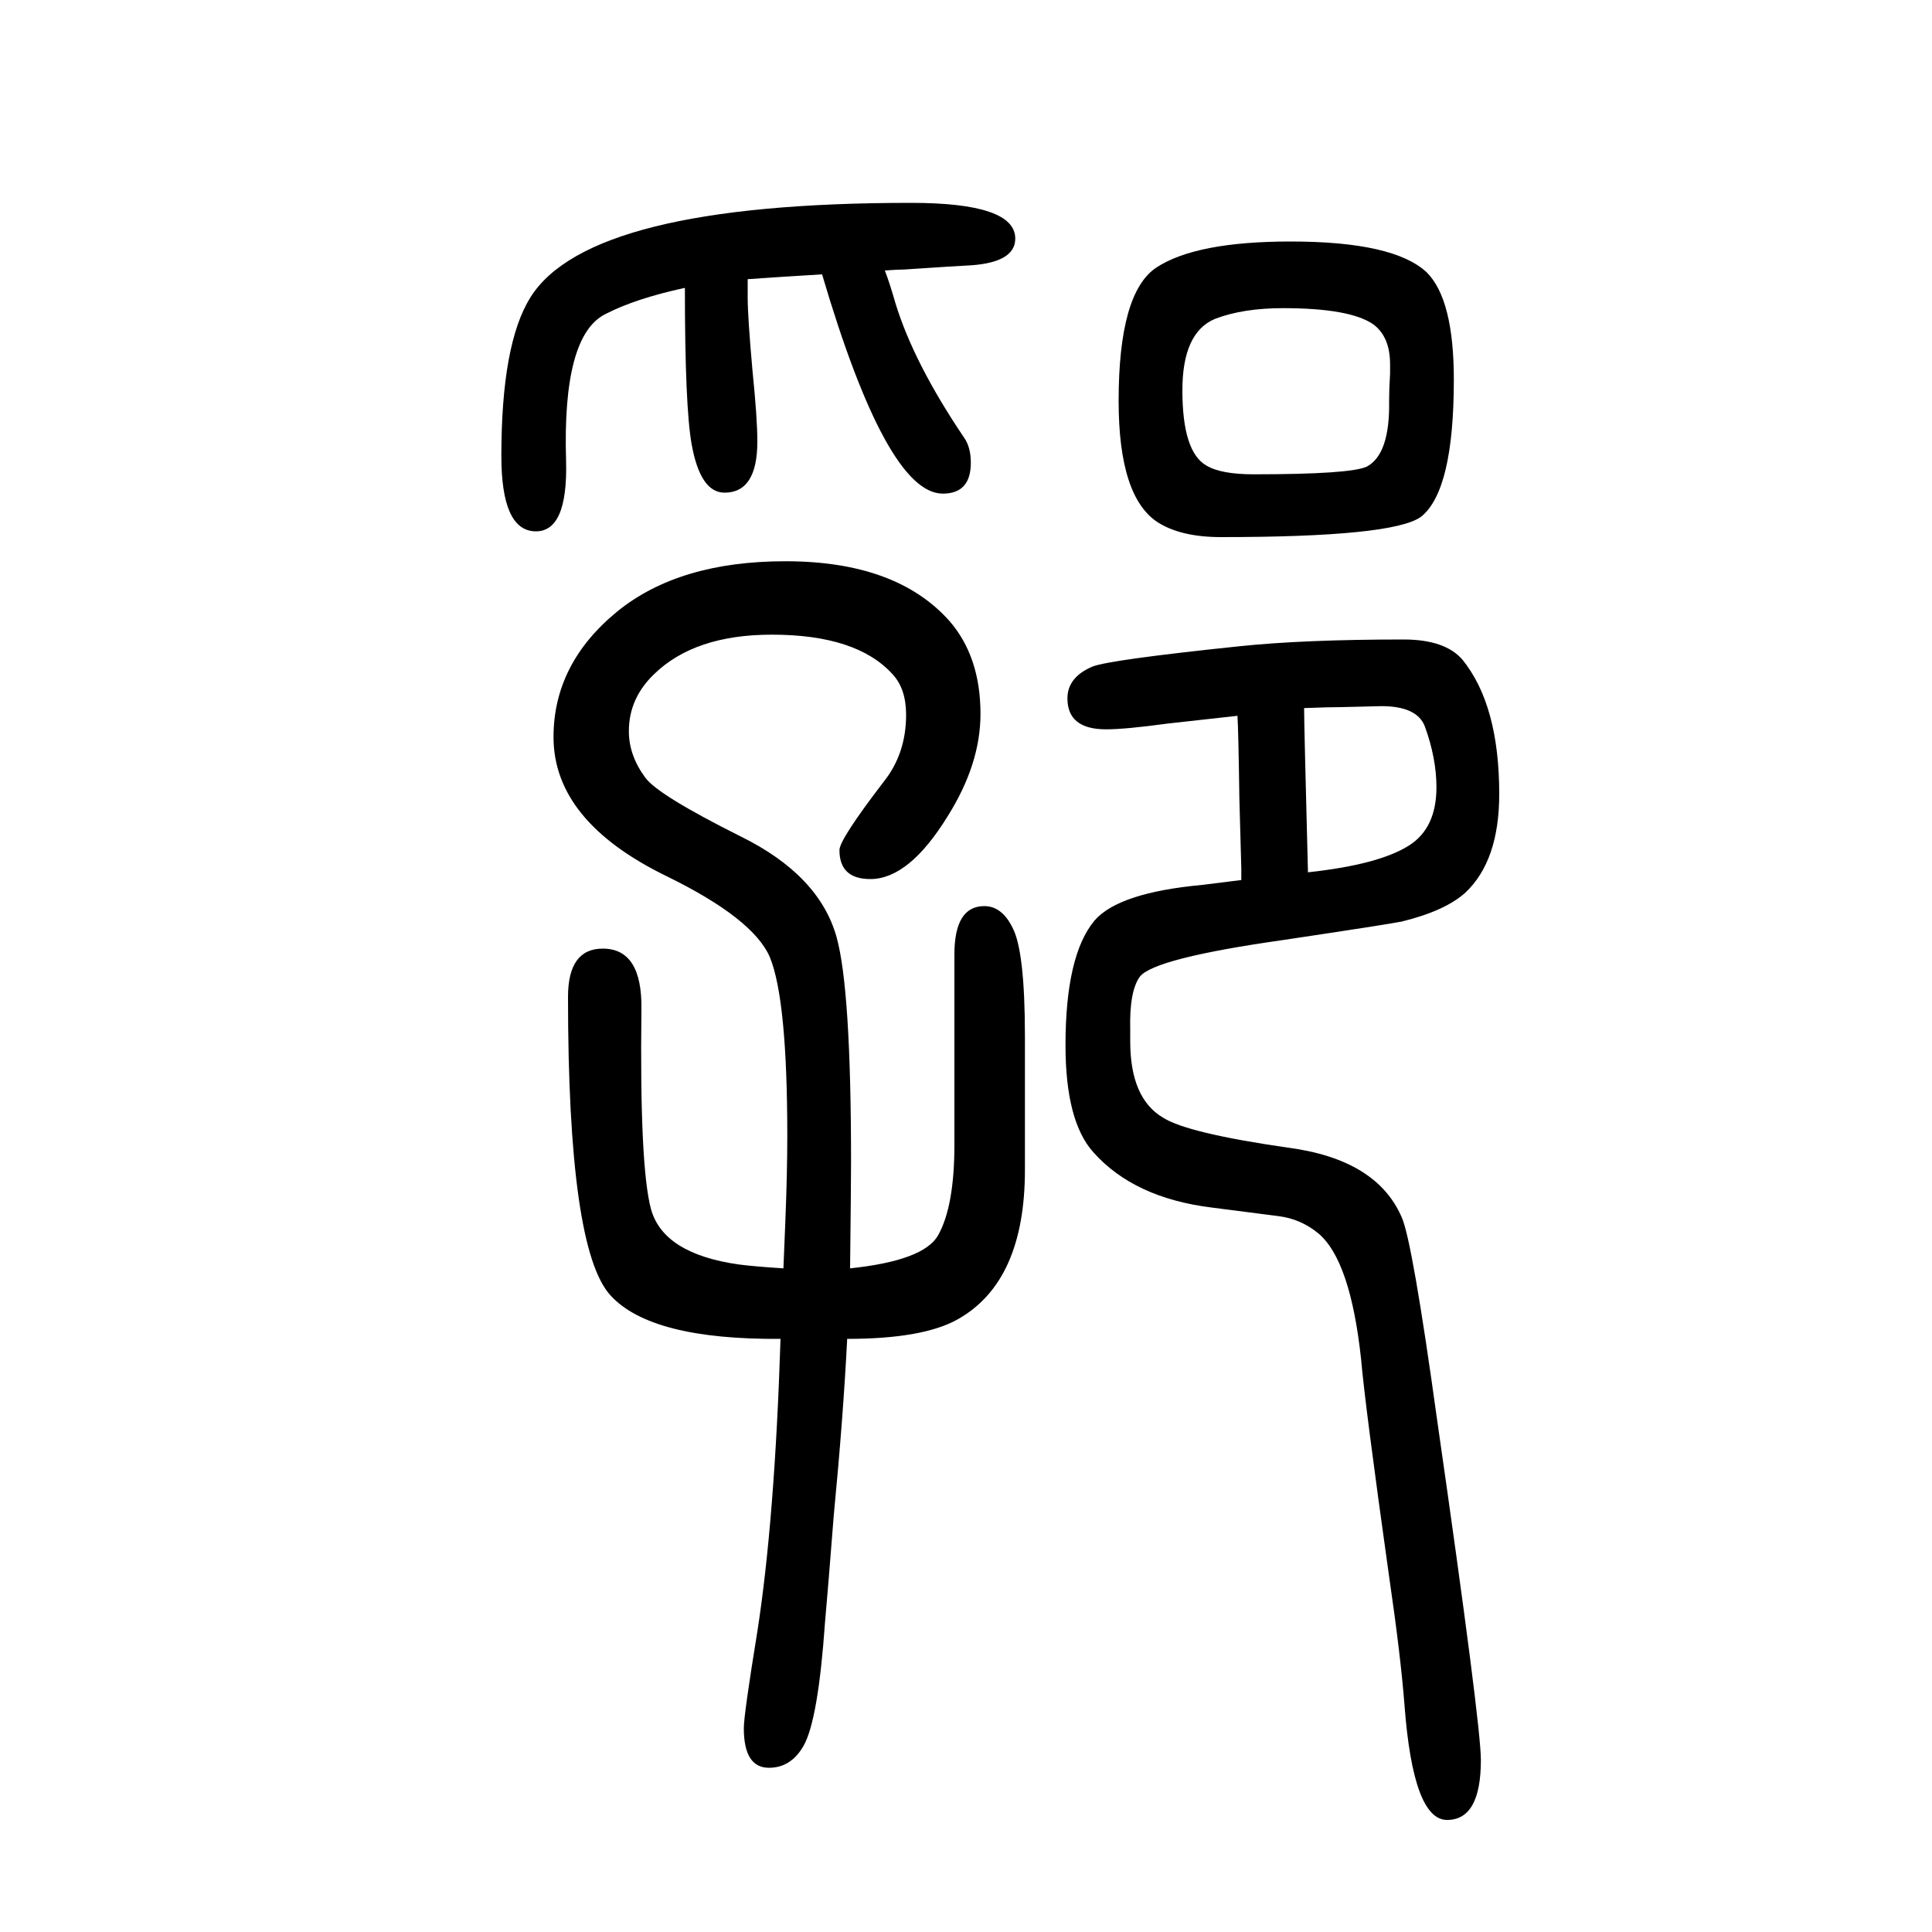
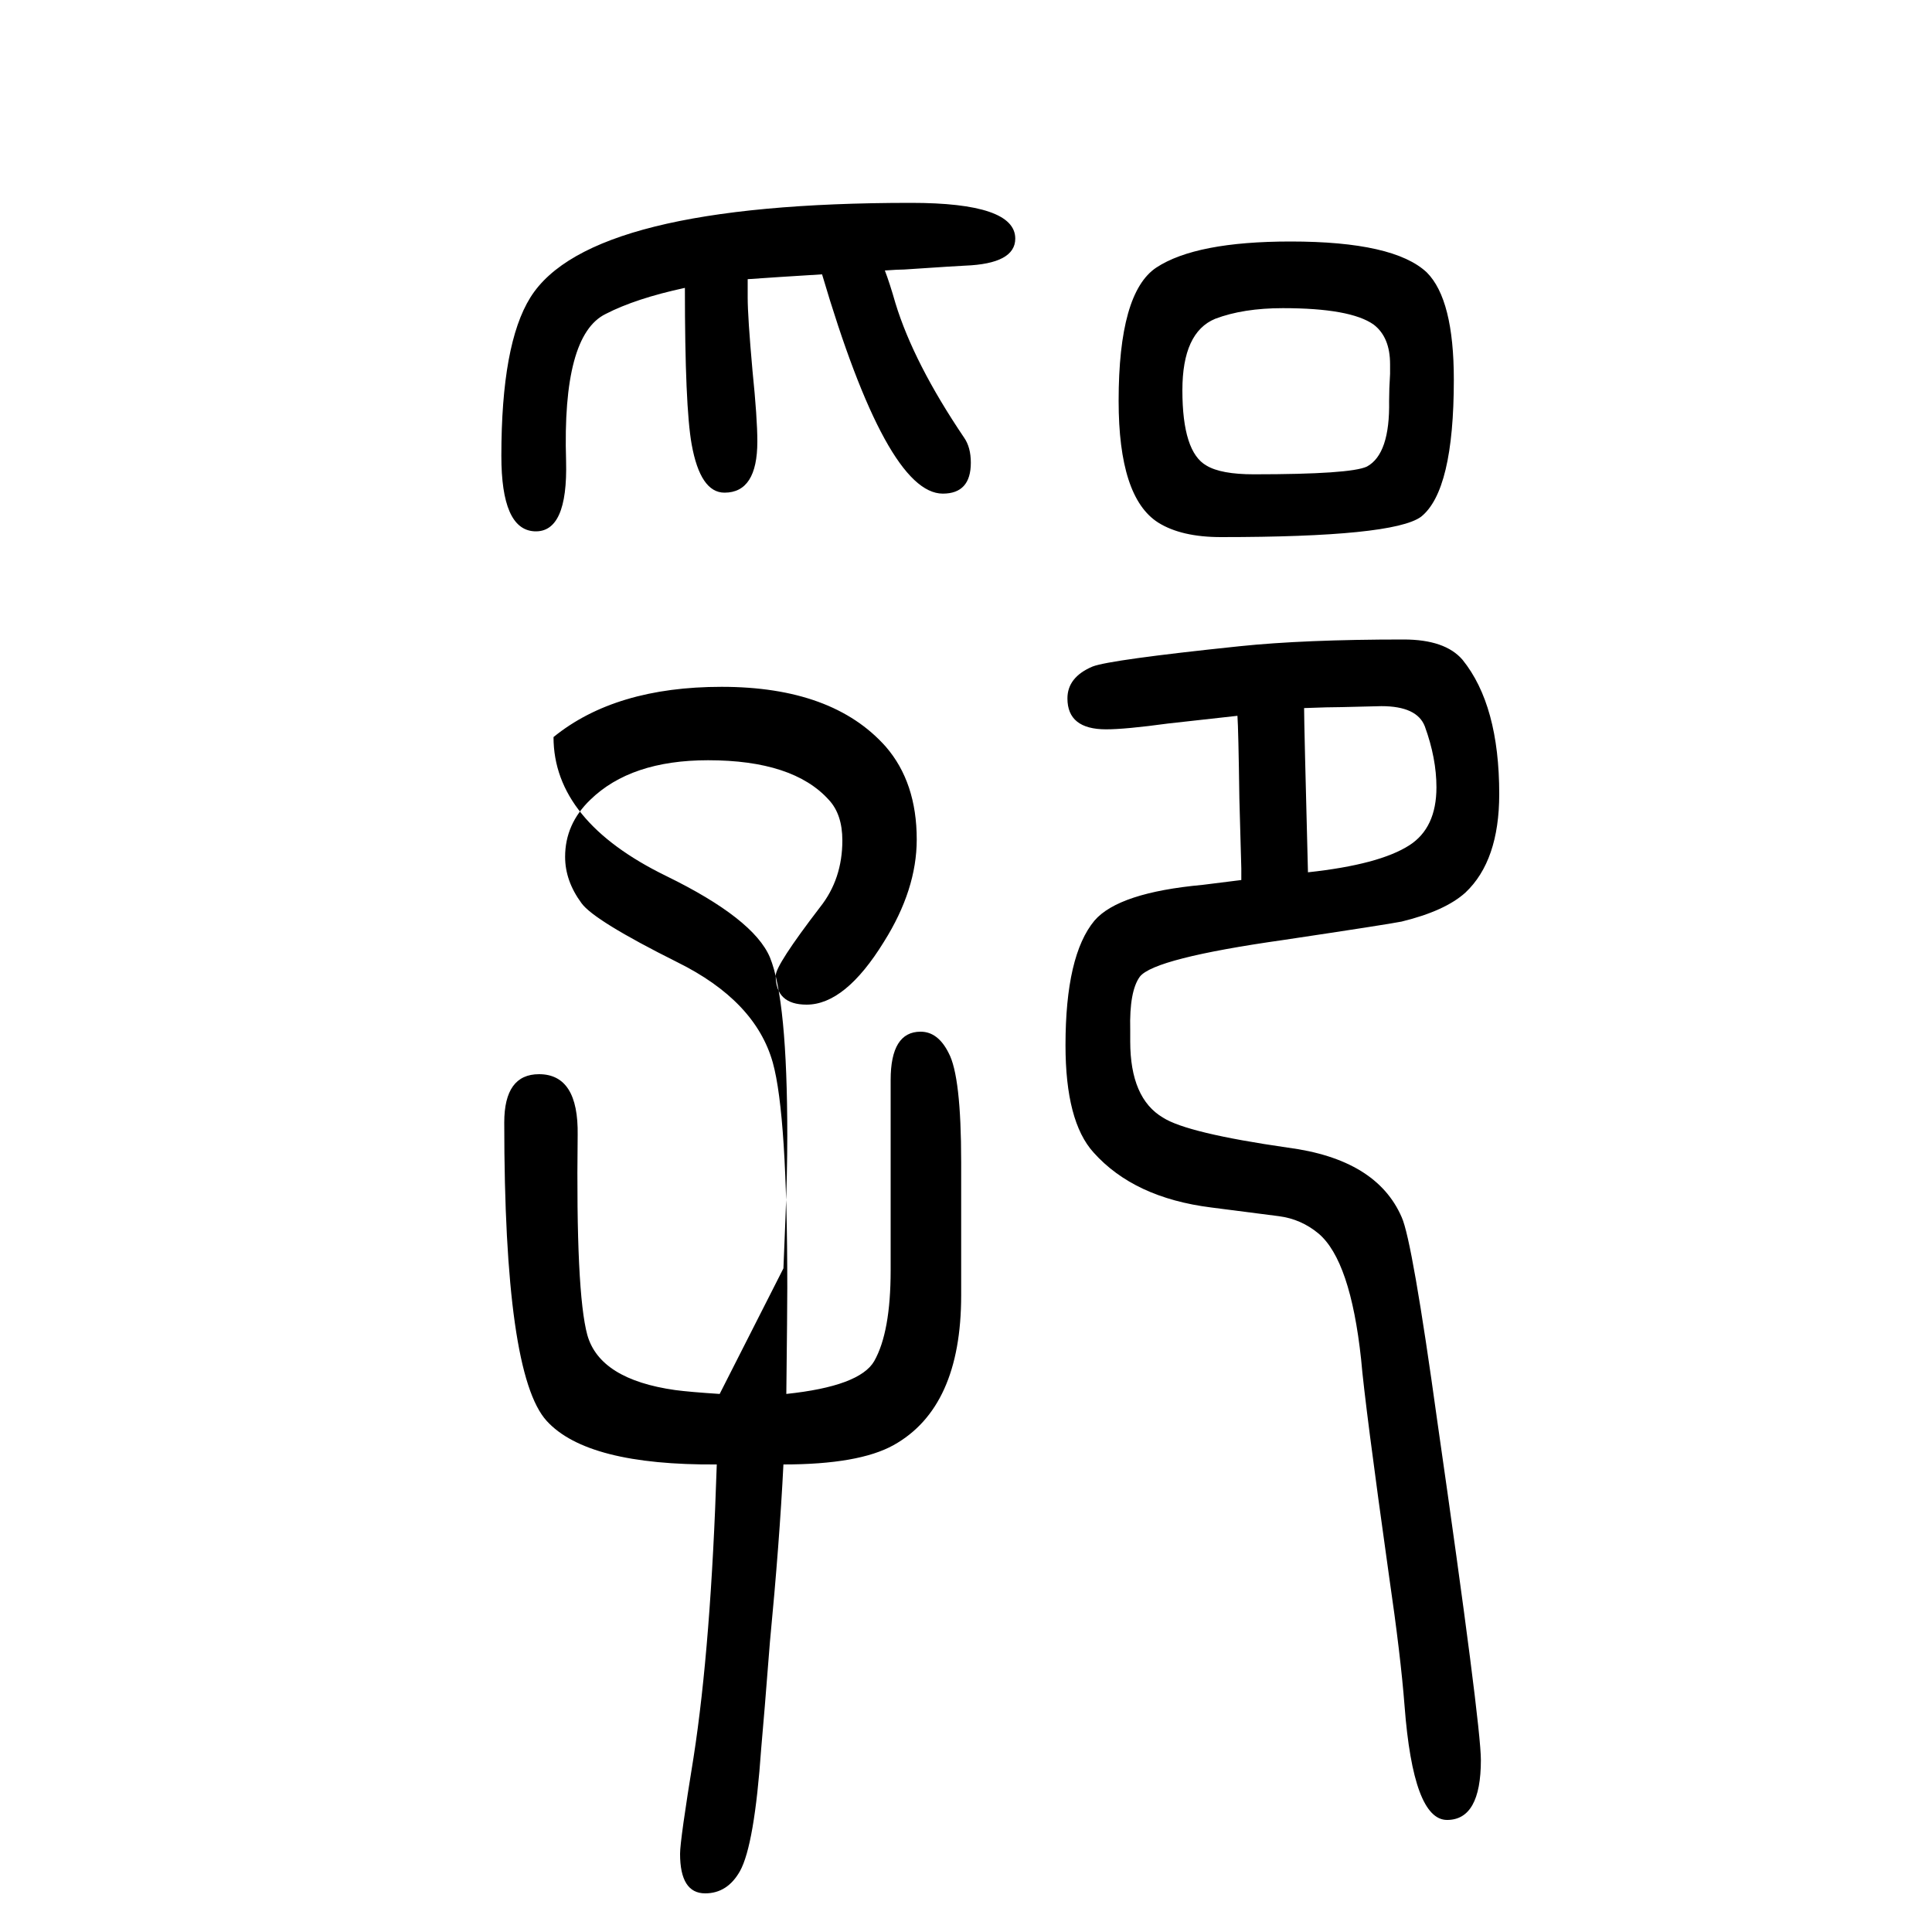
<svg xmlns="http://www.w3.org/2000/svg" height="100" width="100" version="1.1">
-   <path d="M774 1361v-19q0 -20 5 -76q5 -49 5 -73q0 -53 -34 -53q-25 0 -34 50q-7 39 -7 162q-51 -11 -82 -27q-45 -22 -41 -152q2 -75 -33 -73q-34 2 -34 78q0 116 30 164q61 98 394 98q108 0 108 -37q0 -26 -52 -28q-3 0 -63 -4q-6 0 -20 -1q5 -13 11 -34q19 -62 71 -139 q7 -10 7 -26q0 -32 -29 -32q-58 0 -125 227q-49 -3 -77 -5zM811 337q1 22 2 49q2 50 2 88q0 141 -18 185q-17 40 -107 84q-117 57 -117 144q0 76 66 130q64 52 174 52q115 0 170 -62q32 -37 32 -96q0 -52 -34 -106q-40 -65 -80 -65q-32 0 -32 30q0 11 46 71q23 29 23 69 q0 27 -14 42q-37 41 -125 41q-80 0 -122 -41q-26 -25 -26 -59q0 -25 17 -48q13 -18 99 -61q81 -40 99 -104q15 -54 15 -233q0 -22 -1 -110q76 8 91 34q17 30 17 94v121v76q0 50 31 50q18 0 29 -22q13 -24 13 -113v-138q0 -116 -70 -155q-36 -20 -114 -20q-4 -80 -14 -184 q-6 -77 -9 -110q-7 -100 -22 -127q-13 -23 -36 -23q-26 0 -26 41q0 14 14 100q18 116 24 303q-134 -1 -176 45q-44 48 -44 309q0 50 36 50q41 0 40 -63q-2 -163 10 -207q13 -46 91 -57q15 -2 46 -4zM1285 739v12l-2 72q-1 72 -2 86l-72 -8q-44 -6 -64 -6q-40 0 -40 32 q0 22 26 33q18 7 152 21q67 7 170 7q43 0 61 -21q38 -47 38 -139q0 -69 -35 -102q-21 -19 -66 -30q-15 -3 -122 -19q-134 -19 -149 -38q-11 -15 -10 -55v-12q0 -59 34 -79q25 -16 129 -31q92 -12 118 -72q11 -24 37 -212q45 -313 45 -350q0 -62 -35 -62t-44 118 q-4 52 -16 134q-25 178 -29 225q-11 102 -44 130q-18 15 -41 18l-70 9q-80 10 -122 57q-29 32 -29 111q0 93 30 129q25 29 112 37zM1354 747q74 8 105 28q28 18 28 60q0 30 -12 63q-8 21 -45 21q-4 0 -41 -1q-13 0 -39 -1q0 -16 4 -170zM1336 1400q107 0 141 -32 q28 -28 28 -111q0 -115 -34 -142q-29 -21 -207 -21q-41 0 -65 15q-41 26 -41 126q0 112 39 138q41 27 139 27zM1328 1331q-41 0 -70 -11q-34 -14 -34 -74q0 -64 25 -78q15 -9 49 -9q100 0 117 8q24 13 23 68q0 12 1 28v10q0 28 -17 41q-24 17 -94 17z" style="" transform="scale(0.05 -0.05) translate(0 -1650)" />
+   <path d="M774 1361v-19q0 -20 5 -76q5 -49 5 -73q0 -53 -34 -53q-25 0 -34 50q-7 39 -7 162q-51 -11 -82 -27q-45 -22 -41 -152q2 -75 -33 -73q-34 2 -34 78q0 116 30 164q61 98 394 98q108 0 108 -37q0 -26 -52 -28q-3 0 -63 -4q-6 0 -20 -1q5 -13 11 -34q19 -62 71 -139 q7 -10 7 -26q0 -32 -29 -32q-58 0 -125 227q-49 -3 -77 -5zM811 337q1 22 2 49q2 50 2 88q0 141 -18 185q-17 40 -107 84q-117 57 -117 144q64 52 174 52q115 0 170 -62q32 -37 32 -96q0 -52 -34 -106q-40 -65 -80 -65q-32 0 -32 30q0 11 46 71q23 29 23 69 q0 27 -14 42q-37 41 -125 41q-80 0 -122 -41q-26 -25 -26 -59q0 -25 17 -48q13 -18 99 -61q81 -40 99 -104q15 -54 15 -233q0 -22 -1 -110q76 8 91 34q17 30 17 94v121v76q0 50 31 50q18 0 29 -22q13 -24 13 -113v-138q0 -116 -70 -155q-36 -20 -114 -20q-4 -80 -14 -184 q-6 -77 -9 -110q-7 -100 -22 -127q-13 -23 -36 -23q-26 0 -26 41q0 14 14 100q18 116 24 303q-134 -1 -176 45q-44 48 -44 309q0 50 36 50q41 0 40 -63q-2 -163 10 -207q13 -46 91 -57q15 -2 46 -4zM1285 739v12l-2 72q-1 72 -2 86l-72 -8q-44 -6 -64 -6q-40 0 -40 32 q0 22 26 33q18 7 152 21q67 7 170 7q43 0 61 -21q38 -47 38 -139q0 -69 -35 -102q-21 -19 -66 -30q-15 -3 -122 -19q-134 -19 -149 -38q-11 -15 -10 -55v-12q0 -59 34 -79q25 -16 129 -31q92 -12 118 -72q11 -24 37 -212q45 -313 45 -350q0 -62 -35 -62t-44 118 q-4 52 -16 134q-25 178 -29 225q-11 102 -44 130q-18 15 -41 18l-70 9q-80 10 -122 57q-29 32 -29 111q0 93 30 129q25 29 112 37zM1354 747q74 8 105 28q28 18 28 60q0 30 -12 63q-8 21 -45 21q-4 0 -41 -1q-13 0 -39 -1q0 -16 4 -170zM1336 1400q107 0 141 -32 q28 -28 28 -111q0 -115 -34 -142q-29 -21 -207 -21q-41 0 -65 15q-41 26 -41 126q0 112 39 138q41 27 139 27zM1328 1331q-41 0 -70 -11q-34 -14 -34 -74q0 -64 25 -78q15 -9 49 -9q100 0 117 8q24 13 23 68q0 12 1 28v10q0 28 -17 41q-24 17 -94 17z" style="" transform="scale(0.05 -0.05) translate(0 -1650)" />
</svg>